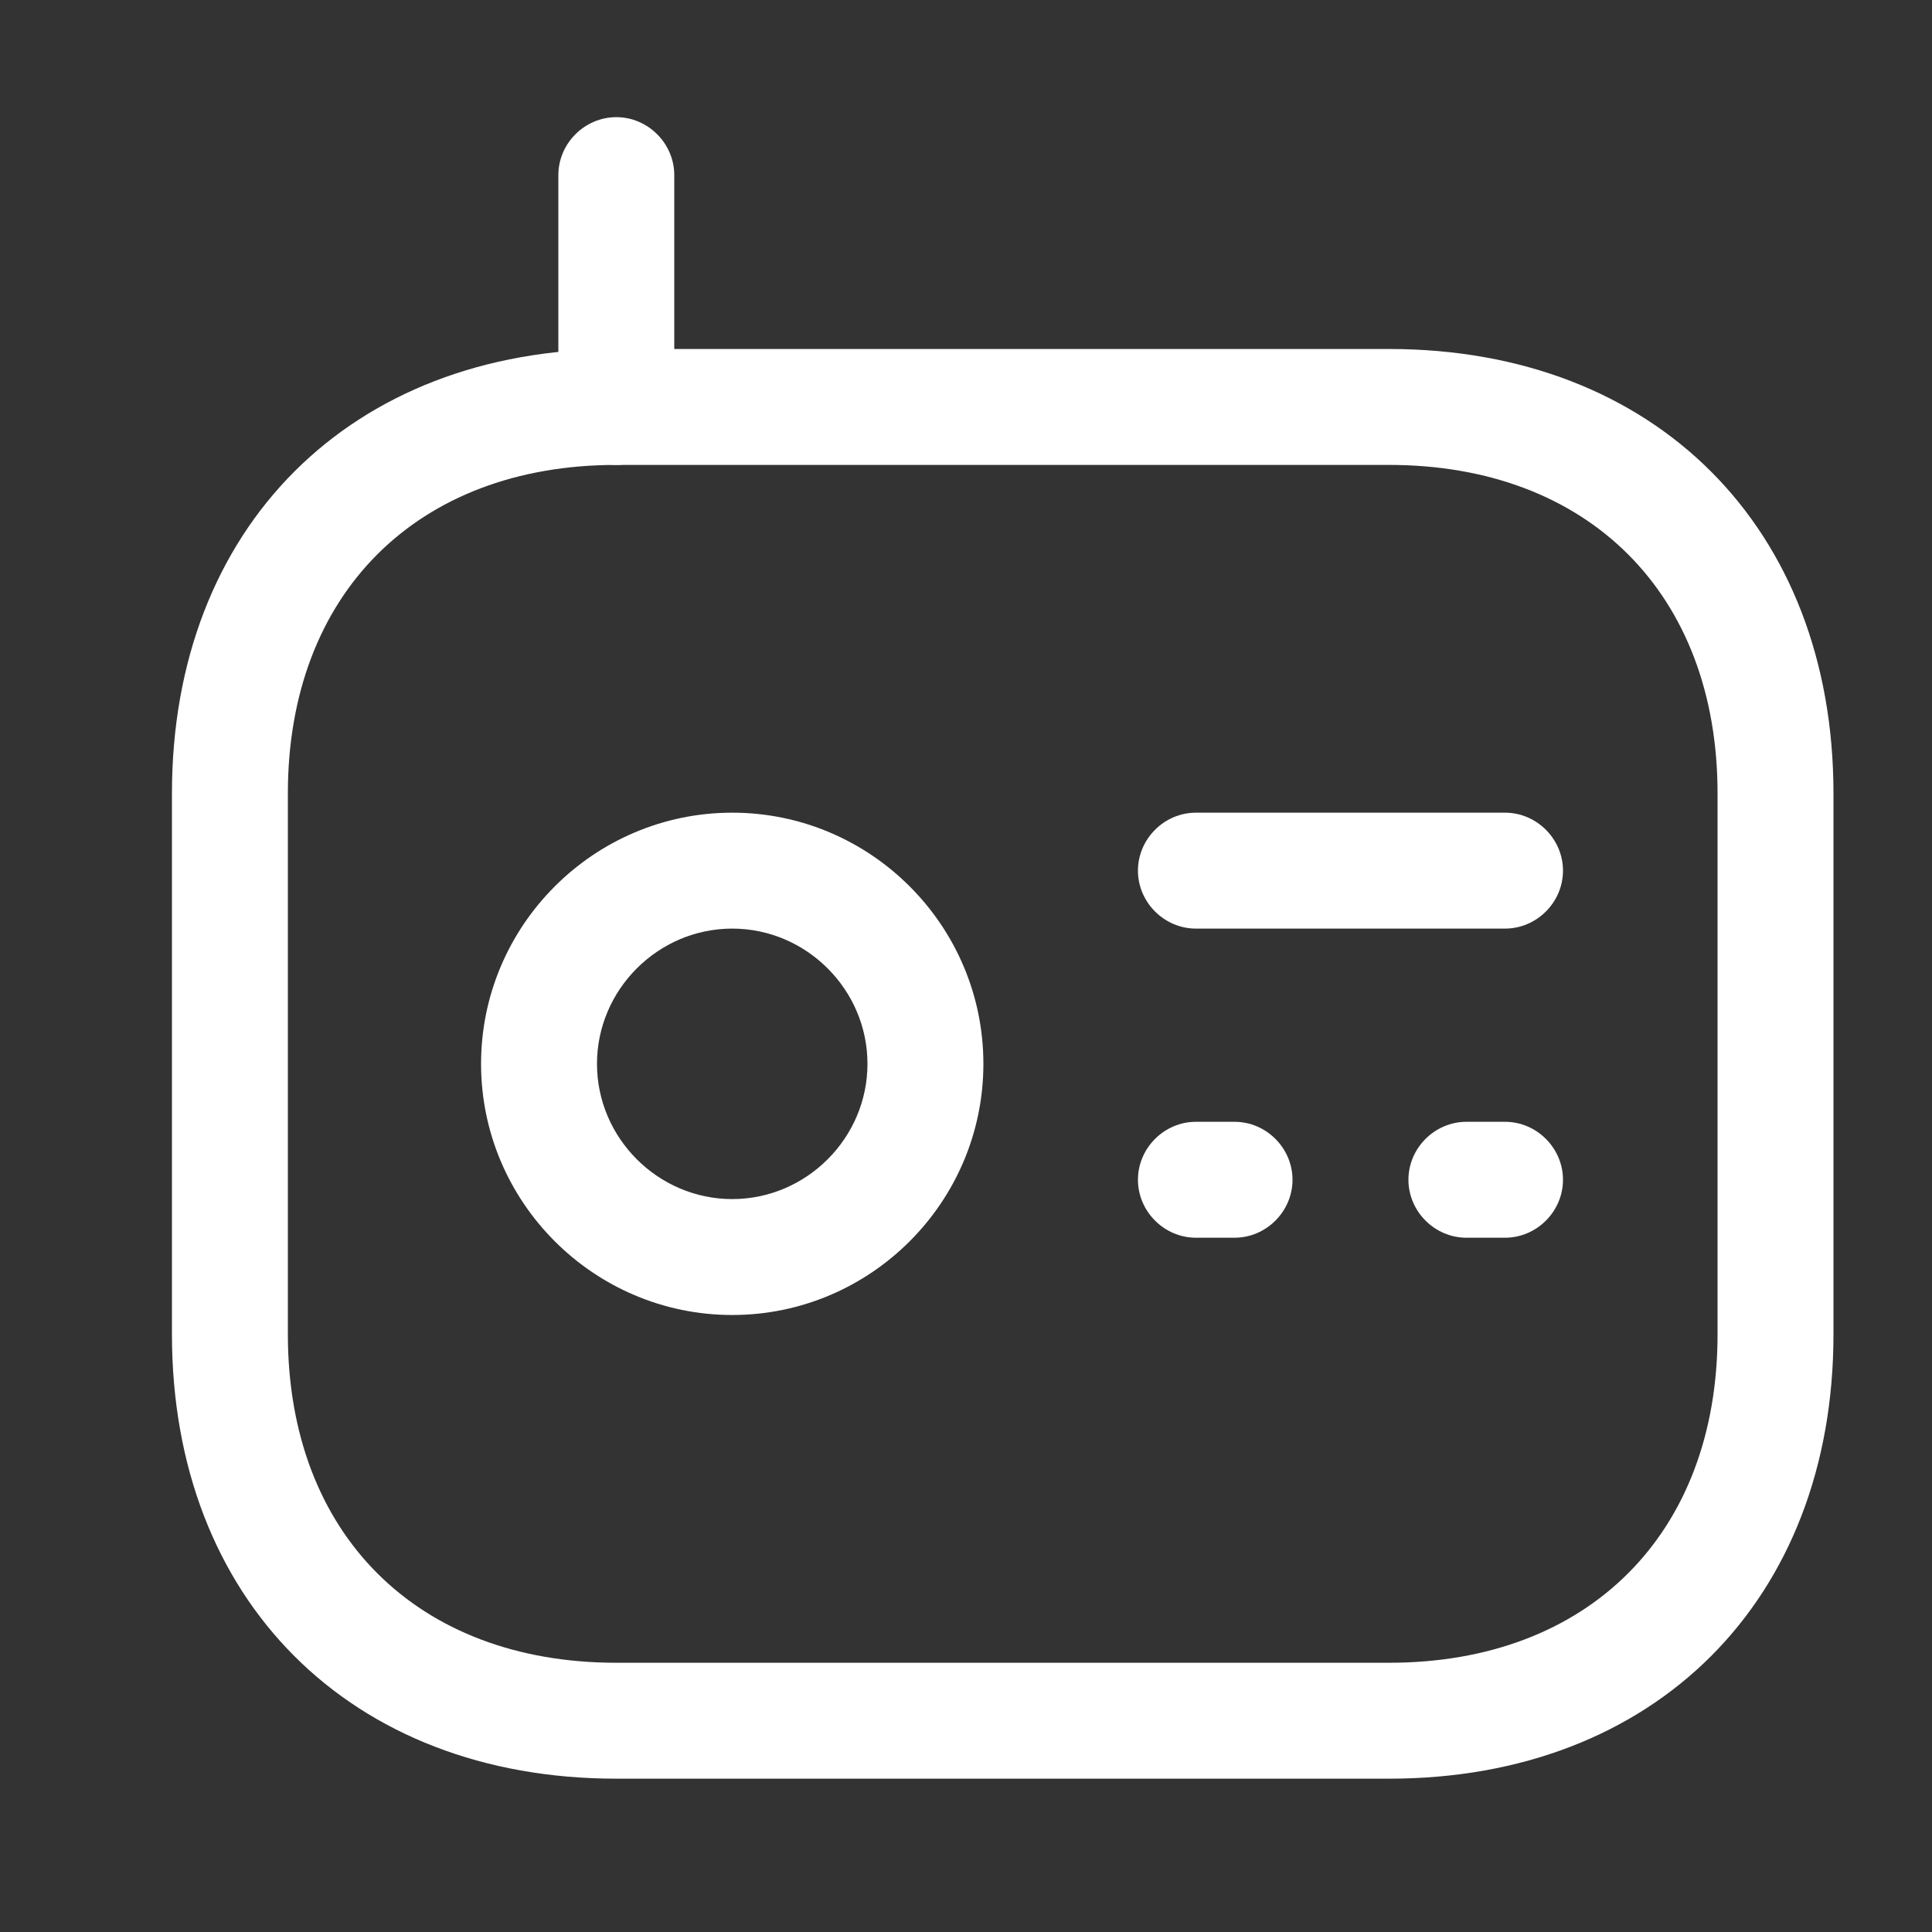
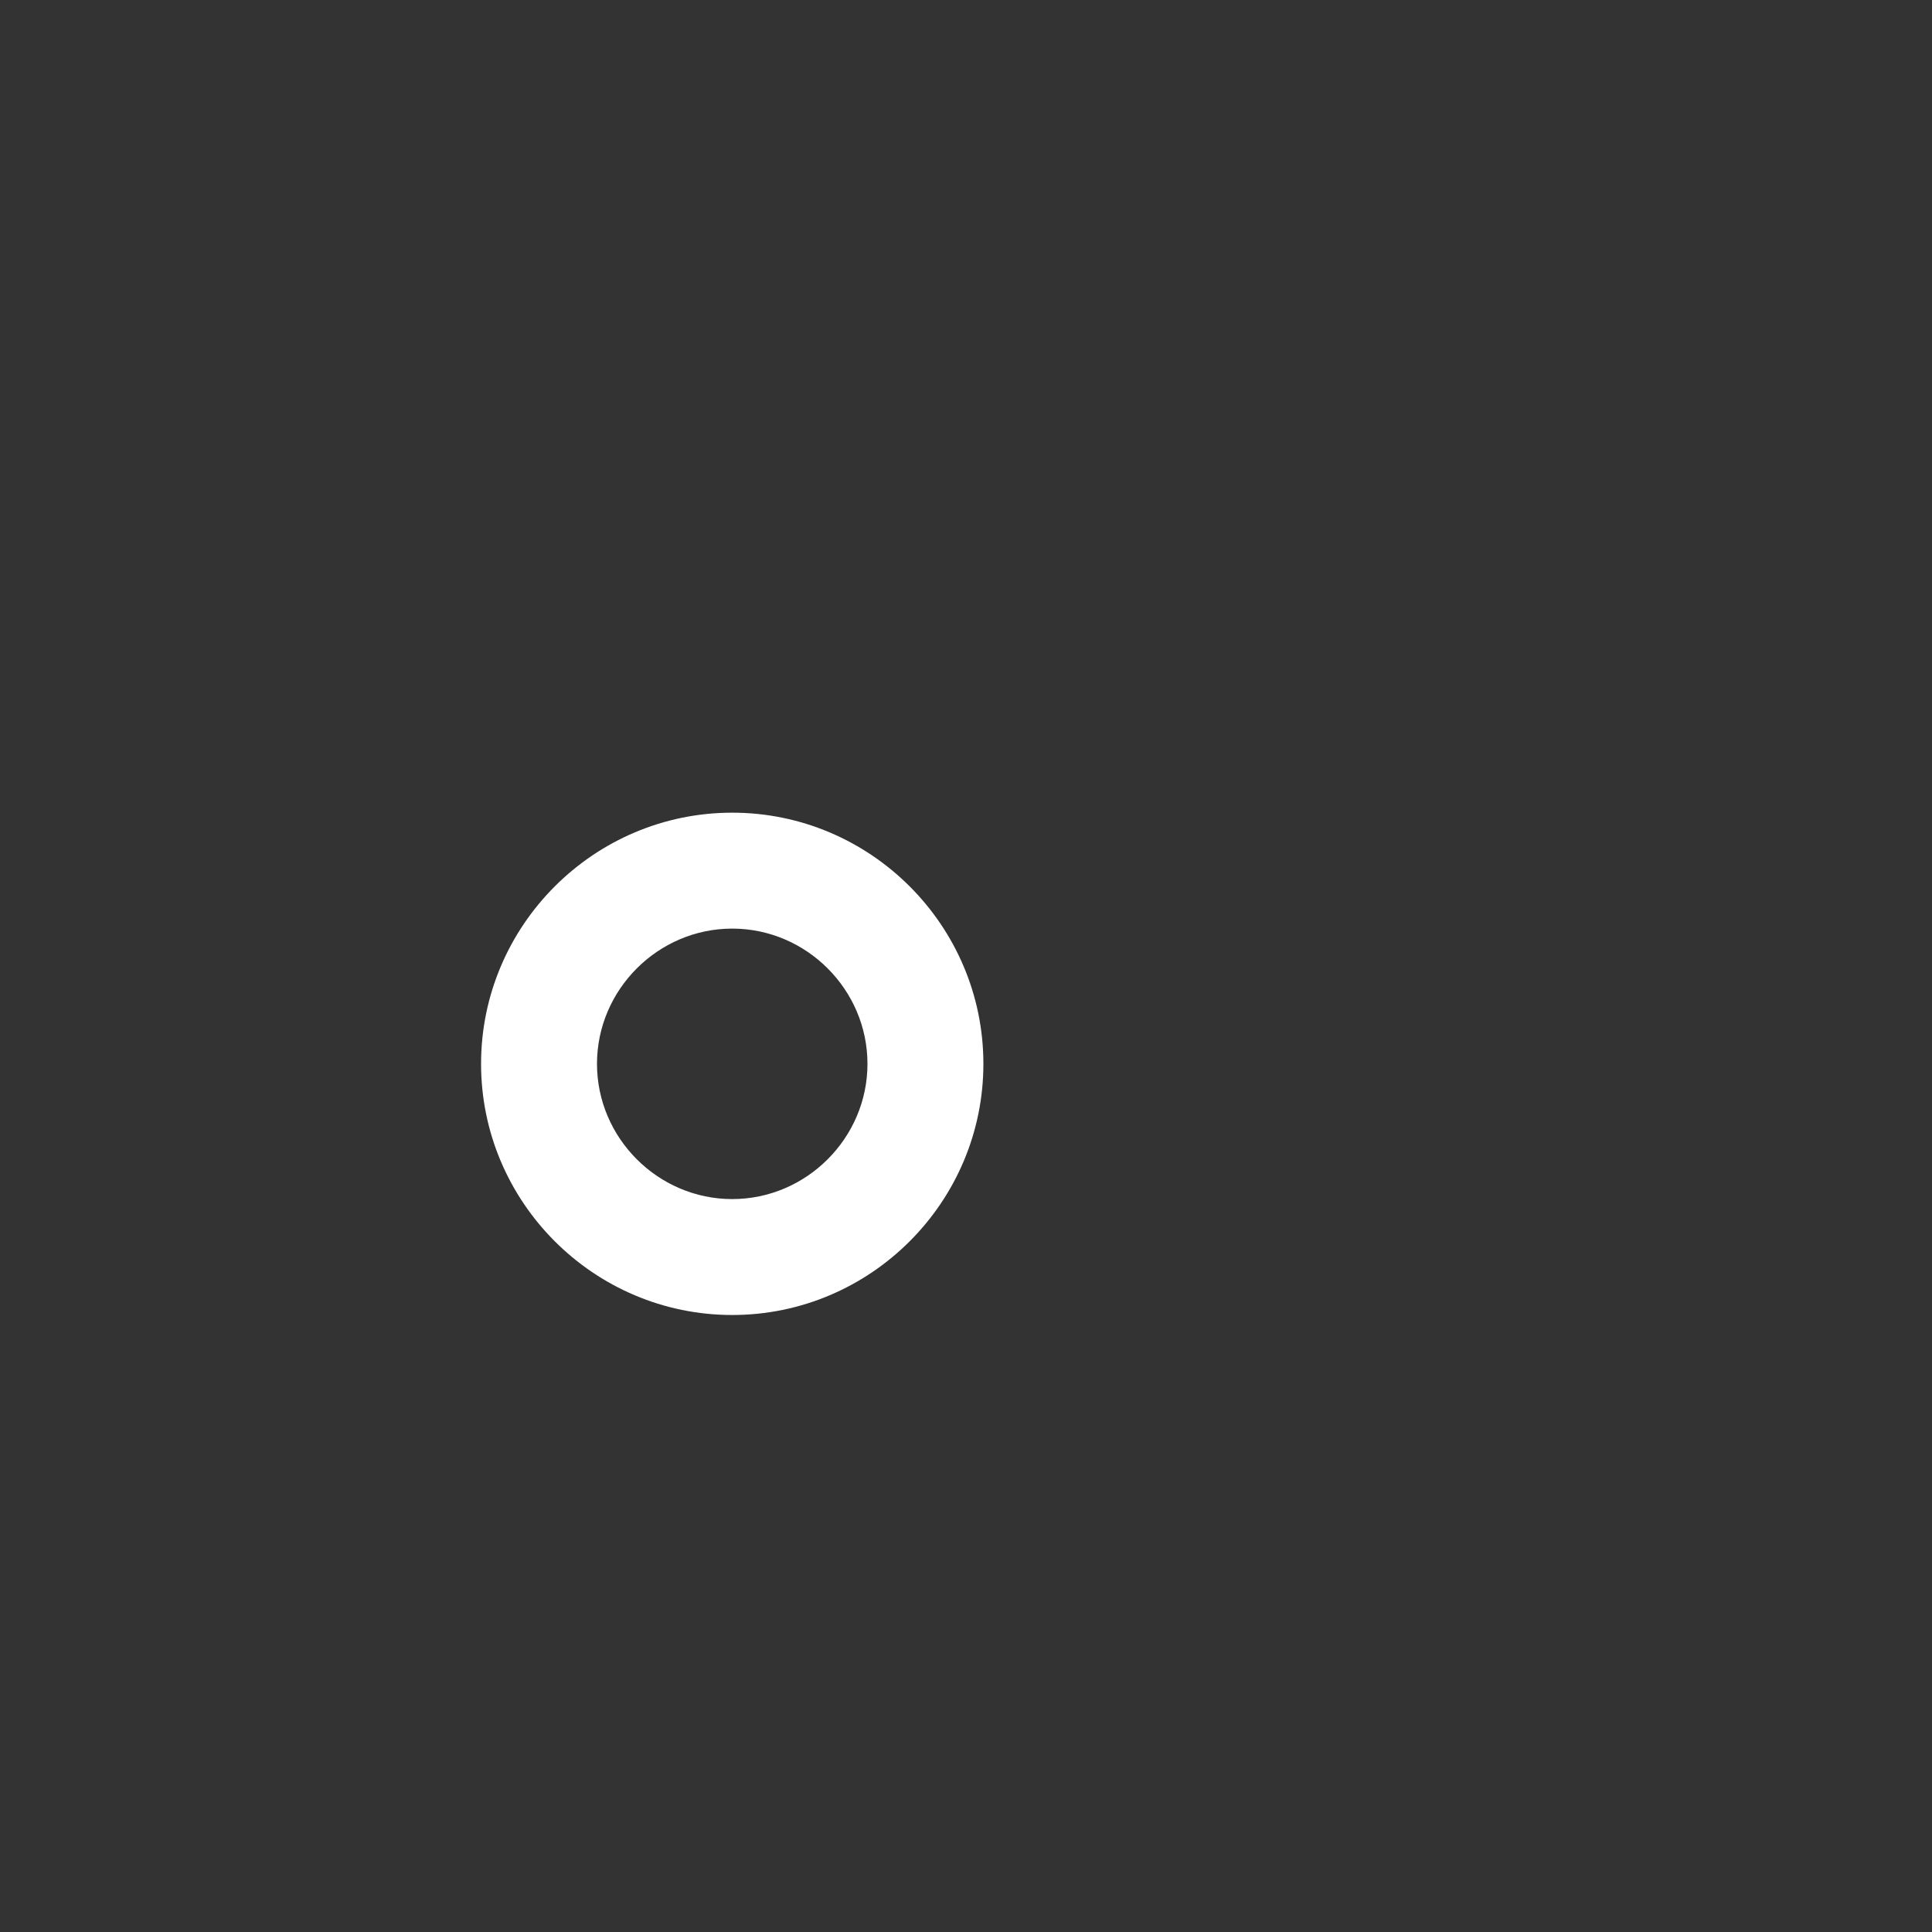
<svg xmlns="http://www.w3.org/2000/svg" width="25" height="25" viewBox="0 0 25 25" fill="none">
  <rect x="0" y="0" width="25" height="25" fill="#333333" stroke="none" />
-   <path d="M17.975 23.016H7.975C4.535 23.016 2.225 20.706 2.225 17.266V10.266C2.225 6.826 4.535 4.516 7.975 4.516H17.975C21.415 4.516 23.725 6.826 23.725 10.266V17.266C23.725 20.706 21.415 23.016 17.975 23.016ZM7.975 6.016C5.395 6.016 3.725 7.686 3.725 10.266V17.266C3.725 19.846 5.395 21.516 7.975 21.516H17.975C20.555 21.516 22.225 19.846 22.225 17.266V10.266C22.225 7.686 20.555 6.016 17.975 6.016H7.975Z" fill="white" />
-   <path d="M7.975 6.016C7.565 6.016 7.225 5.676 7.225 5.266V2.266C7.225 1.856 7.565 1.516 7.975 1.516C8.385 1.516 8.725 1.856 8.725 2.266V5.266C8.725 5.676 8.385 6.016 7.975 6.016Z" fill="white" />
  <path d="M9.475 17.016C7.685 17.016 6.225 15.556 6.225 13.766C6.225 11.976 7.685 10.516 9.475 10.516C11.265 10.516 12.725 11.976 12.725 13.766C12.725 15.556 11.265 17.016 9.475 17.016ZM9.475 12.016C8.515 12.016 7.725 12.806 7.725 13.766C7.725 14.726 8.515 15.516 9.475 15.516C10.435 15.516 11.225 14.726 11.225 13.766C11.225 12.806 10.435 12.016 9.475 12.016Z" fill="white" />
-   <path d="M19.475 12.016H15.475C15.065 12.016 14.725 11.676 14.725 11.266C14.725 10.856 15.065 10.516 15.475 10.516H19.475C19.885 10.516 20.225 10.856 20.225 11.266C20.225 11.676 19.885 12.016 19.475 12.016Z" fill="white" />
-   <path d="M15.975 16.016H15.475C15.065 16.016 14.725 15.676 14.725 15.266C14.725 14.856 15.065 14.516 15.475 14.516H15.975C16.385 14.516 16.725 14.856 16.725 15.266C16.725 15.676 16.385 16.016 15.975 16.016Z" fill="white" />
-   <path d="M19.475 16.016H18.975C18.565 16.016 18.225 15.676 18.225 15.266C18.225 14.856 18.565 14.516 18.975 14.516H19.475C19.885 14.516 20.225 14.856 20.225 15.266C20.225 15.676 19.885 16.016 19.475 16.016Z" fill="white" />
</svg>